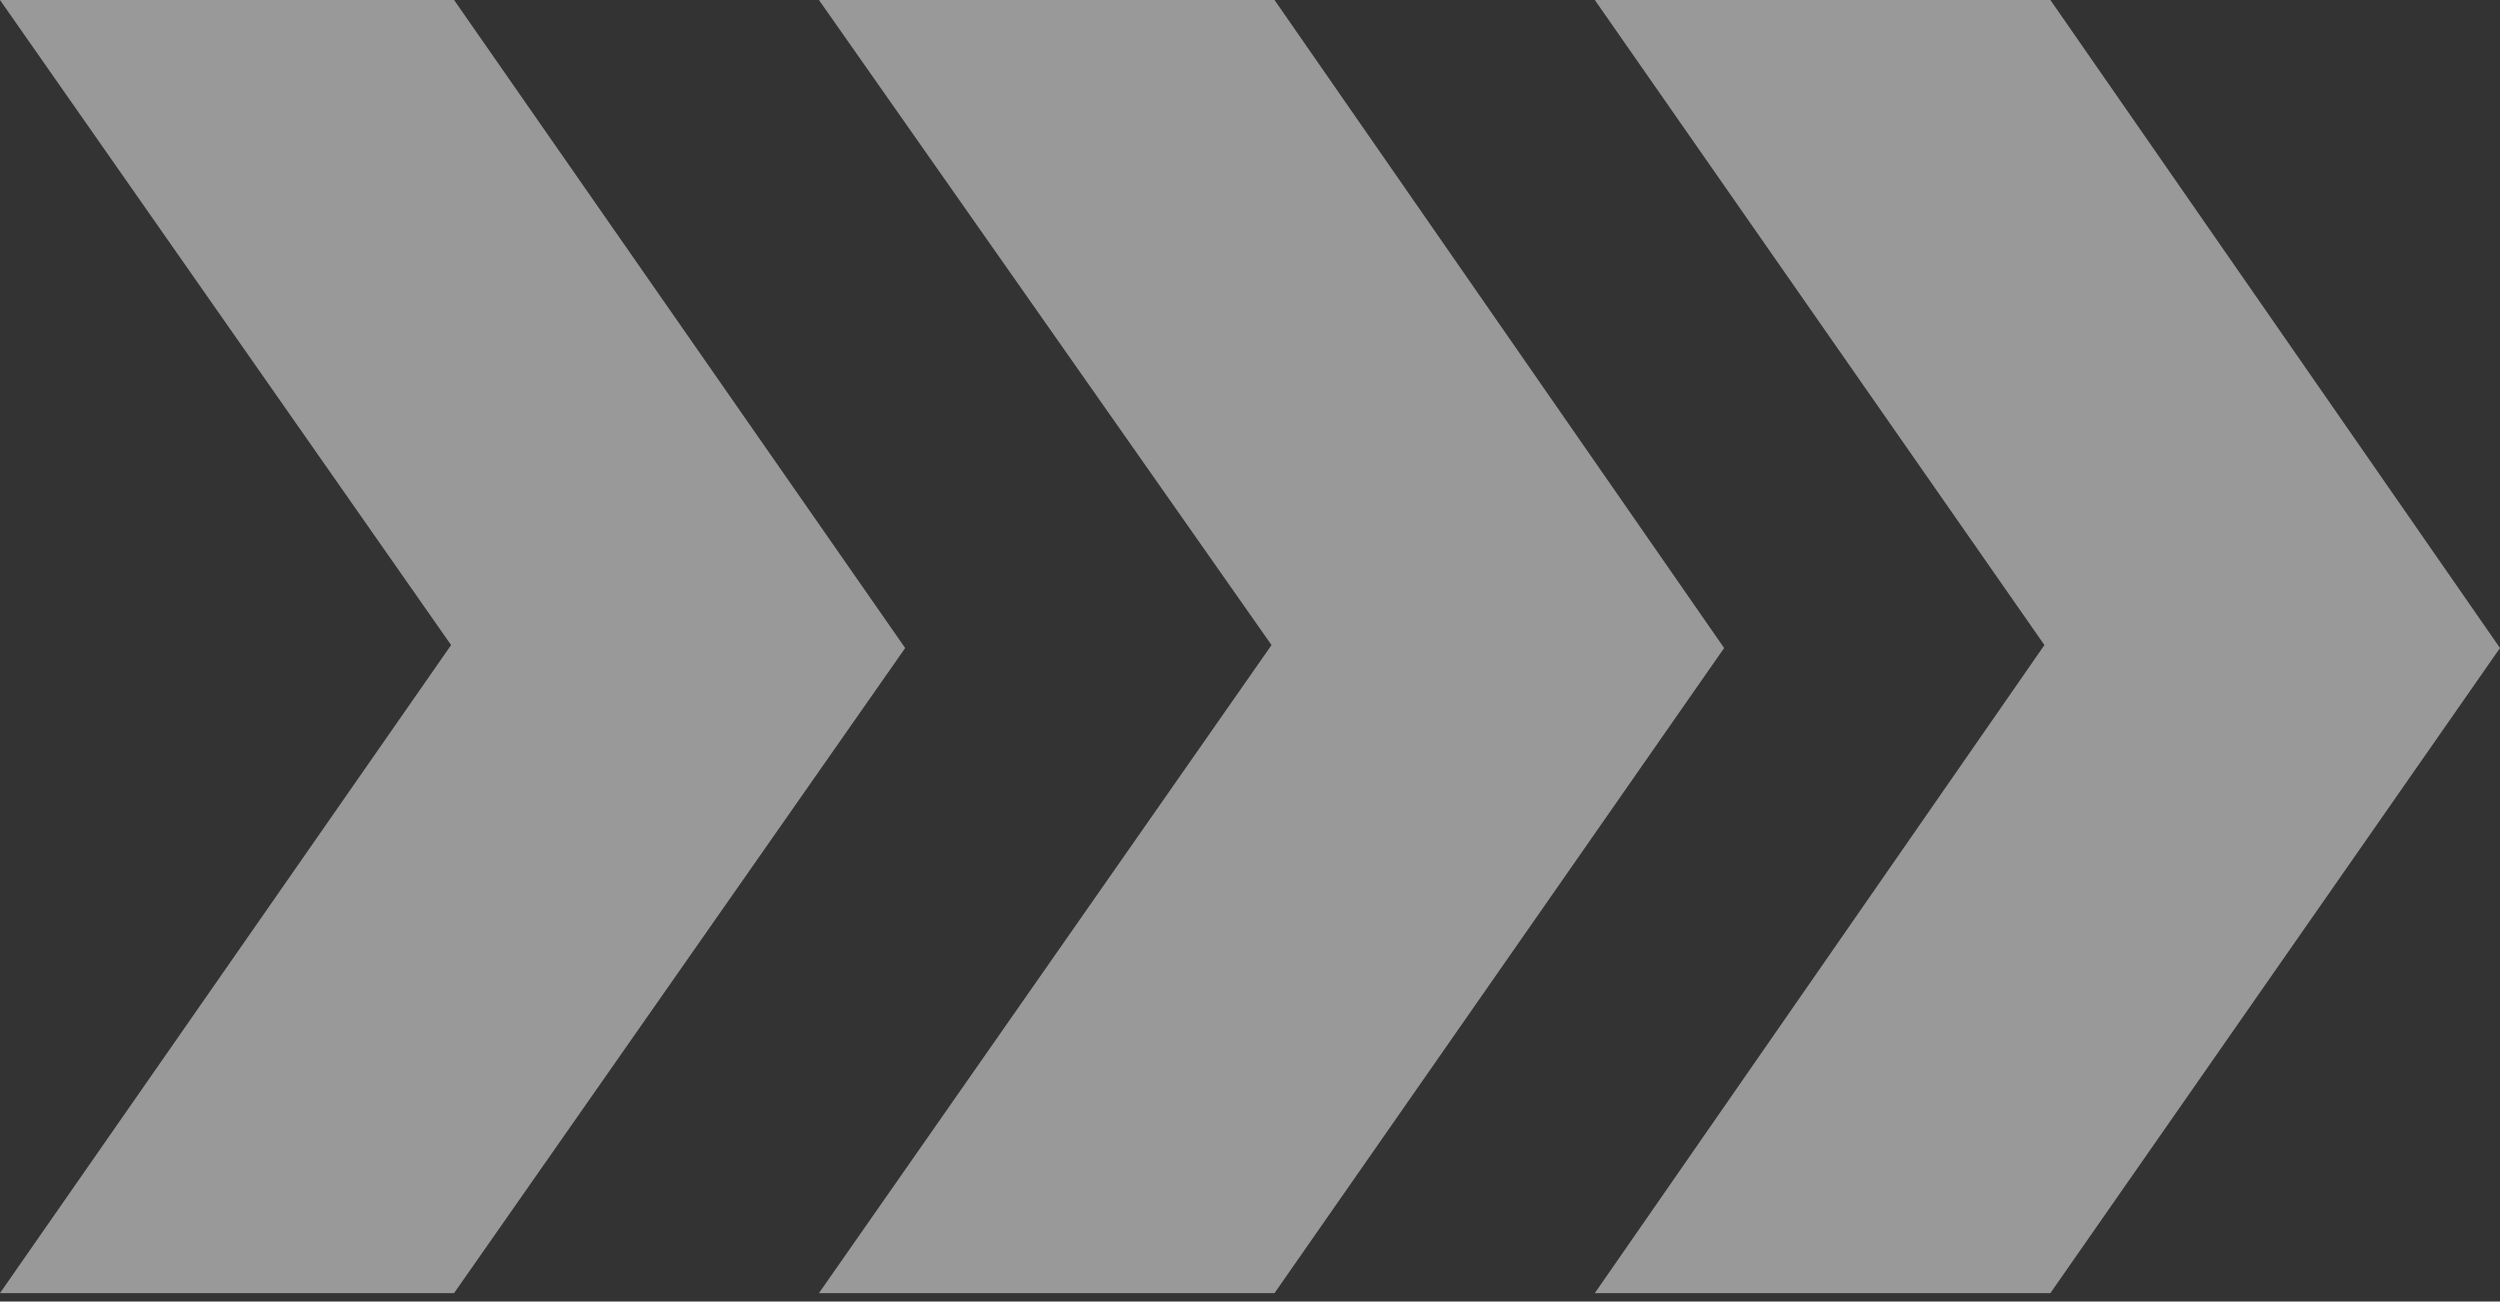
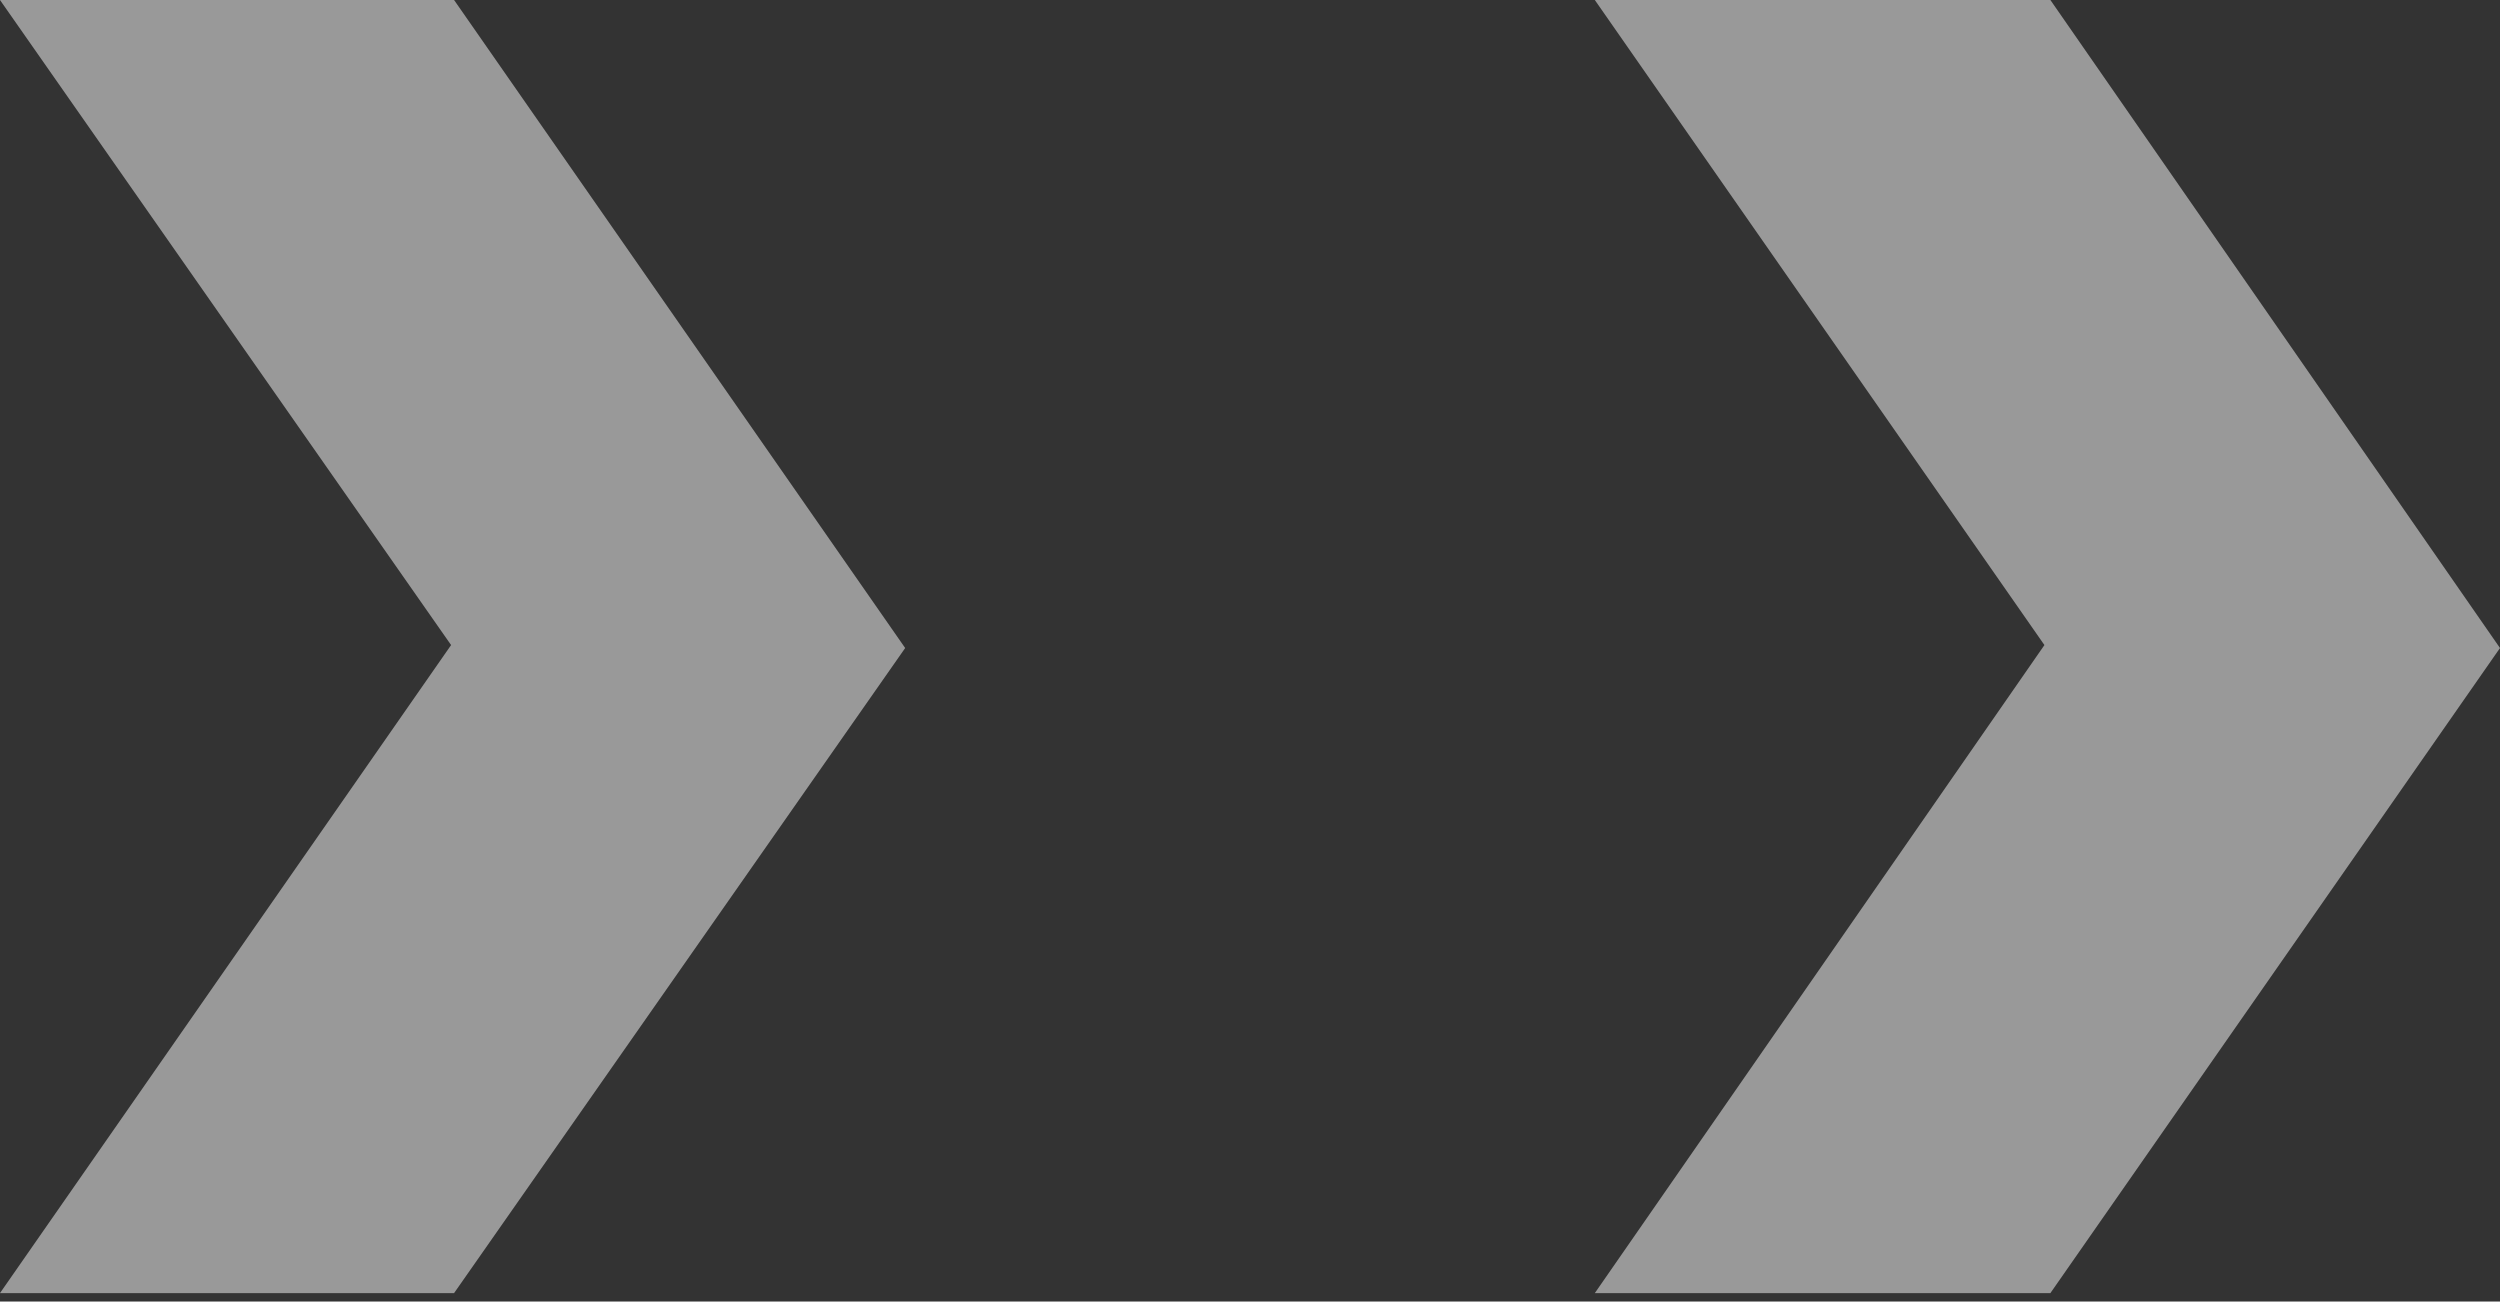
<svg xmlns="http://www.w3.org/2000/svg" width="194" height="101" viewBox="0 0 194 101" fill="none">
  <rect x="0" y="0" width="194" height="101" fill="#333333" stroke="none" />
  <g opacity="0.5">
    <path d="M35.236 0H22.109H13.127H0L35.005 50.057L0 100.345H13.127H22.109H35.236L70.241 50.287L35.236 0Z" fill="white" />
-     <path d="M98.903 0H85.732H76.721H63.551L98.671 50.057L63.551 100.345H76.721H85.732H98.903L133.792 50.287L98.903 0Z" fill="white" />
    <path d="M159.11 0H145.939H136.697H123.758L158.647 50.057L123.758 100.345H136.697H145.939H159.11L193.999 50.287L159.11 0Z" fill="white" />
  </g>
</svg>